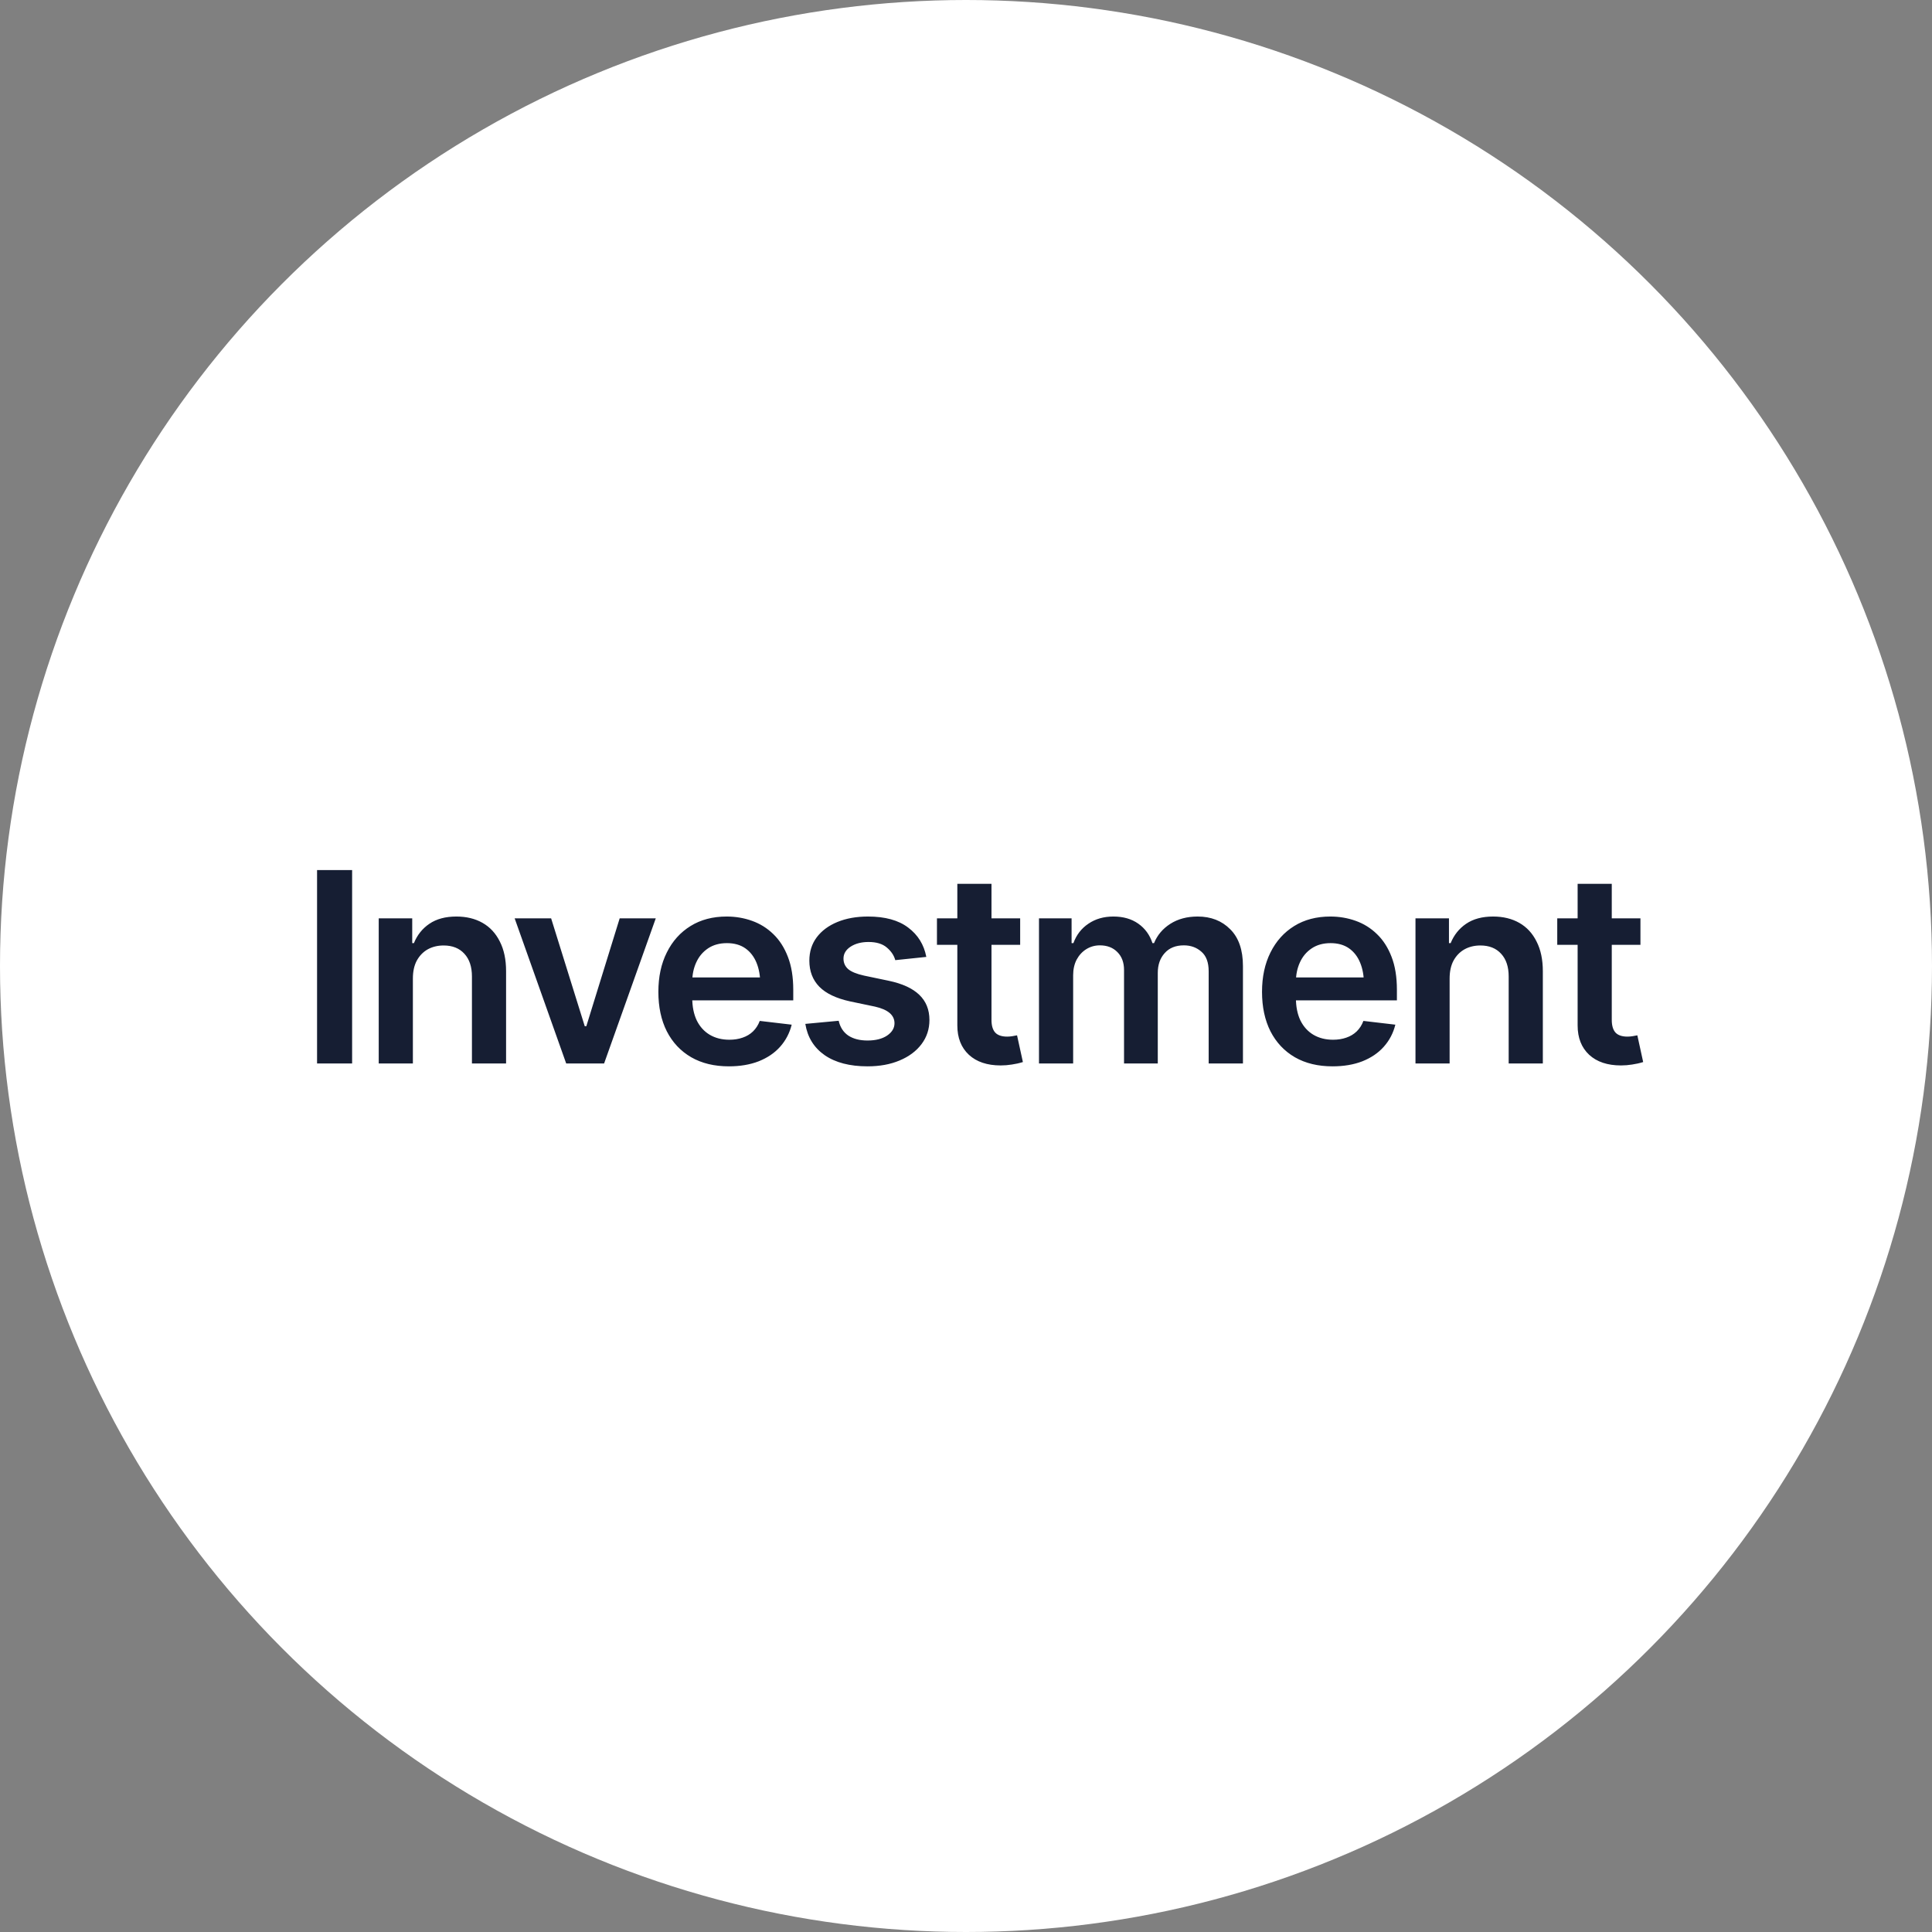
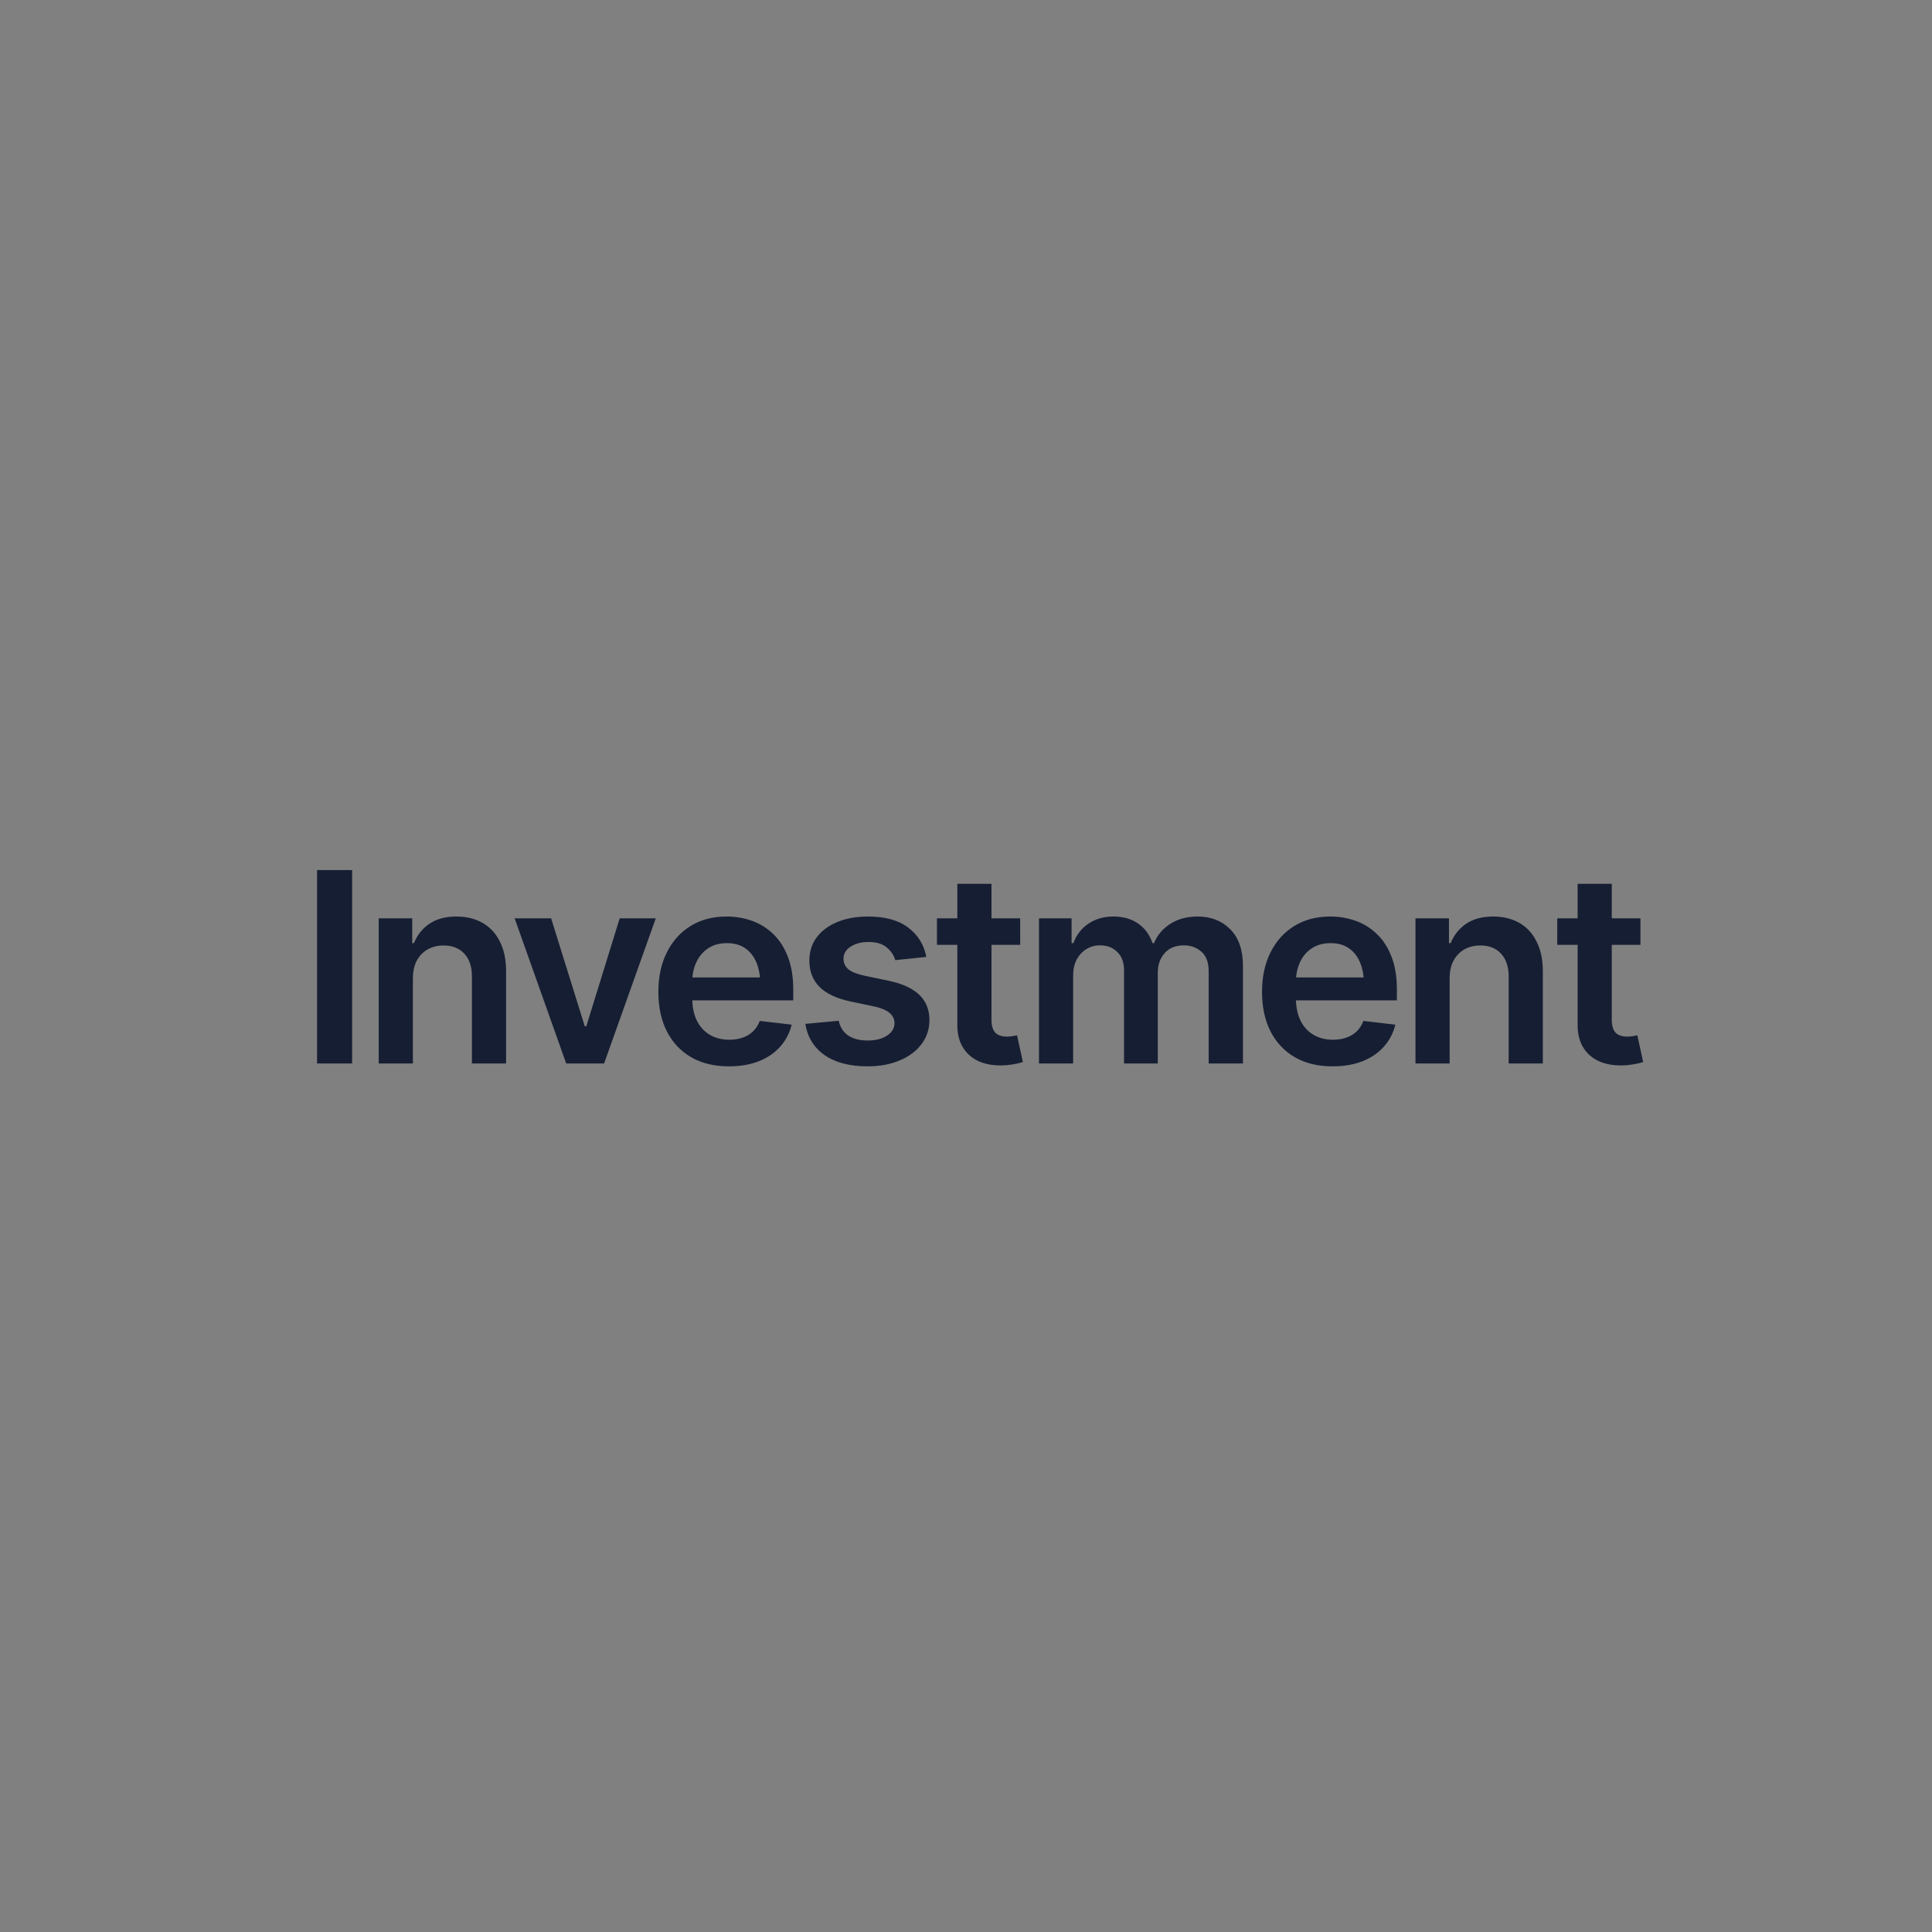
<svg xmlns="http://www.w3.org/2000/svg" width="109" height="109" viewBox="0 0 109 109" fill="none">
  <rect x="0" y="0" width="109" height="109" fill="#808080" stroke="none" />
-   <circle cx="54.5" cy="54.5" r="54.5" fill="white" />
  <path d="M19.866 49.087V60H17.888V49.087H19.866ZM23.294 55.21V60H21.367V51.812H23.257V53.21H23.352C23.538 52.752 23.828 52.388 24.224 52.119C24.624 51.846 25.132 51.709 25.747 51.709C26.314 51.709 26.807 51.829 27.227 52.068C27.647 52.307 27.971 52.659 28.201 53.123C28.435 53.581 28.552 54.138 28.552 54.792V60H26.626V55.093C26.626 54.546 26.485 54.119 26.201 53.811C25.918 53.498 25.527 53.342 25.029 53.342C24.692 53.342 24.392 53.416 24.128 53.562C23.87 53.709 23.665 53.921 23.513 54.199C23.367 54.473 23.294 54.81 23.294 55.21ZM36.997 51.812L34.082 60H31.944L29.036 51.812H31.094L32.991 57.898H33.079L34.961 51.812H36.997ZM41.121 60.161C40.3 60.161 39.592 59.99 38.997 59.648C38.401 59.302 37.942 58.813 37.62 58.184C37.302 57.554 37.144 56.812 37.144 55.957C37.144 55.112 37.302 54.373 37.62 53.738C37.937 53.098 38.384 52.6 38.96 52.244C39.536 51.887 40.215 51.709 40.996 51.709C41.499 51.709 41.975 51.79 42.424 51.951C42.879 52.112 43.279 52.361 43.626 52.698C43.977 53.035 44.253 53.464 44.453 53.987C44.653 54.504 44.754 55.122 44.754 55.84V56.44H38.045V55.144H43.794L42.893 55.525C42.893 55.061 42.822 54.658 42.681 54.316C42.539 53.97 42.329 53.699 42.051 53.503C41.773 53.308 41.426 53.21 41.011 53.21C40.596 53.21 40.242 53.308 39.949 53.503C39.656 53.699 39.434 53.962 39.282 54.294C39.131 54.622 39.055 54.988 39.055 55.393V56.294C39.055 56.792 39.141 57.219 39.312 57.576C39.487 57.927 39.732 58.196 40.044 58.381C40.361 58.567 40.73 58.66 41.15 58.66C41.423 58.66 41.672 58.621 41.897 58.542C42.127 58.464 42.322 58.347 42.483 58.191C42.649 58.03 42.776 57.832 42.864 57.598L44.666 57.81C44.548 58.284 44.331 58.699 44.014 59.055C43.701 59.407 43.298 59.68 42.805 59.876C42.317 60.066 41.755 60.161 41.121 60.161ZM52.261 53.987L50.51 54.17C50.437 53.901 50.278 53.665 50.034 53.459C49.79 53.249 49.446 53.145 49.002 53.145C48.601 53.145 48.264 53.232 47.991 53.408C47.722 53.584 47.588 53.809 47.588 54.082C47.588 54.321 47.676 54.519 47.852 54.675C48.032 54.827 48.33 54.949 48.745 55.041L50.144 55.334C50.911 55.496 51.484 55.759 51.865 56.126C52.246 56.492 52.437 56.965 52.437 57.546C52.437 58.059 52.288 58.513 51.99 58.909C51.692 59.304 51.279 59.612 50.752 59.831C50.23 60.051 49.627 60.161 48.943 60.161C47.942 60.161 47.136 59.951 46.526 59.531C45.92 59.106 45.557 58.518 45.435 57.766L47.317 57.59C47.4 57.956 47.581 58.235 47.859 58.425C48.142 58.611 48.504 58.704 48.943 58.704C49.402 58.704 49.771 58.611 50.049 58.425C50.327 58.235 50.466 58.003 50.466 57.73C50.466 57.27 50.1 56.958 49.368 56.792L47.969 56.499C47.183 56.328 46.602 56.052 46.226 55.671C45.85 55.286 45.662 54.795 45.662 54.199C45.662 53.691 45.801 53.252 46.079 52.881C46.358 52.51 46.746 52.222 47.244 52.017C47.742 51.812 48.318 51.709 48.972 51.709C49.934 51.709 50.689 51.916 51.236 52.331C51.787 52.742 52.129 53.294 52.261 53.987ZM57.556 51.812V53.306H52.861V51.812H57.556ZM54.011 49.863H55.938V57.539C55.938 57.861 56.008 58.101 56.15 58.257C56.292 58.408 56.516 58.484 56.824 58.484C56.907 58.484 57 58.477 57.102 58.462C57.205 58.447 57.297 58.43 57.38 58.411L57.71 59.919C57.505 59.983 57.297 60.029 57.087 60.059C56.878 60.093 56.668 60.11 56.458 60.11C55.696 60.11 55.098 59.91 54.663 59.509C54.229 59.104 54.011 58.552 54.011 57.854V49.863ZM58.618 60V51.812H60.457V53.21H60.559C60.73 52.742 61.013 52.376 61.409 52.112C61.804 51.843 62.273 51.709 62.815 51.709C63.372 51.709 63.84 51.843 64.221 52.112C64.602 52.38 64.868 52.747 65.02 53.21H65.108C65.293 52.756 65.601 52.393 66.03 52.119C66.46 51.846 66.973 51.709 67.569 51.709C68.32 51.709 68.933 51.948 69.407 52.427C69.885 52.9 70.125 53.594 70.125 54.507V60H68.191V54.8C68.191 54.297 68.054 53.928 67.781 53.694C67.512 53.455 67.183 53.335 66.792 53.335C66.328 53.335 65.967 53.481 65.708 53.774C65.449 54.062 65.32 54.434 65.32 54.888V60H63.416V54.727C63.416 54.302 63.291 53.965 63.042 53.716C62.793 53.462 62.464 53.335 62.053 53.335C61.775 53.335 61.521 53.406 61.292 53.547C61.062 53.689 60.879 53.887 60.742 54.141C60.611 54.395 60.545 54.688 60.545 55.02V60H58.618ZM75.178 60.161C74.358 60.161 73.65 59.99 73.054 59.648C72.459 59.302 72 58.813 71.677 58.184C71.36 57.554 71.201 56.812 71.201 55.957C71.201 55.112 71.36 54.373 71.677 53.738C71.995 53.098 72.442 52.6 73.018 52.244C73.594 51.887 74.273 51.709 75.054 51.709C75.557 51.709 76.033 51.79 76.482 51.951C76.936 52.112 77.337 52.361 77.683 52.698C78.035 53.035 78.311 53.464 78.511 53.987C78.711 54.504 78.811 55.122 78.811 55.84V56.44H72.102V55.144H77.852L76.951 55.525C76.951 55.061 76.88 54.658 76.738 54.316C76.597 53.97 76.387 53.699 76.109 53.503C75.83 53.308 75.484 53.21 75.069 53.21C74.653 53.21 74.299 53.308 74.007 53.503C73.713 53.699 73.491 53.962 73.34 54.294C73.189 54.622 73.113 54.988 73.113 55.393V56.294C73.113 56.792 73.198 57.219 73.369 57.576C73.545 57.927 73.789 58.196 74.102 58.381C74.419 58.567 74.788 58.66 75.208 58.66C75.481 58.66 75.73 58.621 75.955 58.542C76.184 58.464 76.379 58.347 76.541 58.191C76.707 58.03 76.834 57.832 76.921 57.598L78.723 57.81C78.606 58.284 78.389 58.699 78.071 59.055C77.759 59.407 77.356 59.68 76.863 59.876C76.375 60.066 75.813 60.161 75.178 60.161ZM81.785 55.21V60H79.859V51.812H81.748V53.21H81.843C82.029 52.752 82.32 52.388 82.715 52.119C83.115 51.846 83.623 51.709 84.238 51.709C84.805 51.709 85.298 51.829 85.718 52.068C86.138 52.307 86.463 52.659 86.692 53.123C86.926 53.581 87.044 54.138 87.044 54.792V60H85.117V55.093C85.117 54.546 84.976 54.119 84.692 53.811C84.409 53.498 84.019 53.342 83.521 53.342C83.184 53.342 82.883 53.416 82.62 53.562C82.361 53.709 82.156 53.921 82.004 54.199C81.858 54.473 81.785 54.81 81.785 55.21ZM92.551 51.812V53.306H87.857V51.812H92.551ZM89.007 49.863H90.933V57.539C90.933 57.861 91.004 58.101 91.145 58.257C91.287 58.408 91.511 58.484 91.819 58.484C91.902 58.484 91.995 58.477 92.097 58.462C92.2 58.447 92.293 58.43 92.376 58.411L92.705 59.919C92.5 59.983 92.293 60.029 92.083 60.059C91.873 60.093 91.663 60.11 91.453 60.11C90.691 60.11 90.093 59.91 89.658 59.509C89.224 59.104 89.007 58.552 89.007 57.854V49.863Z" fill="#161E33" />
</svg>